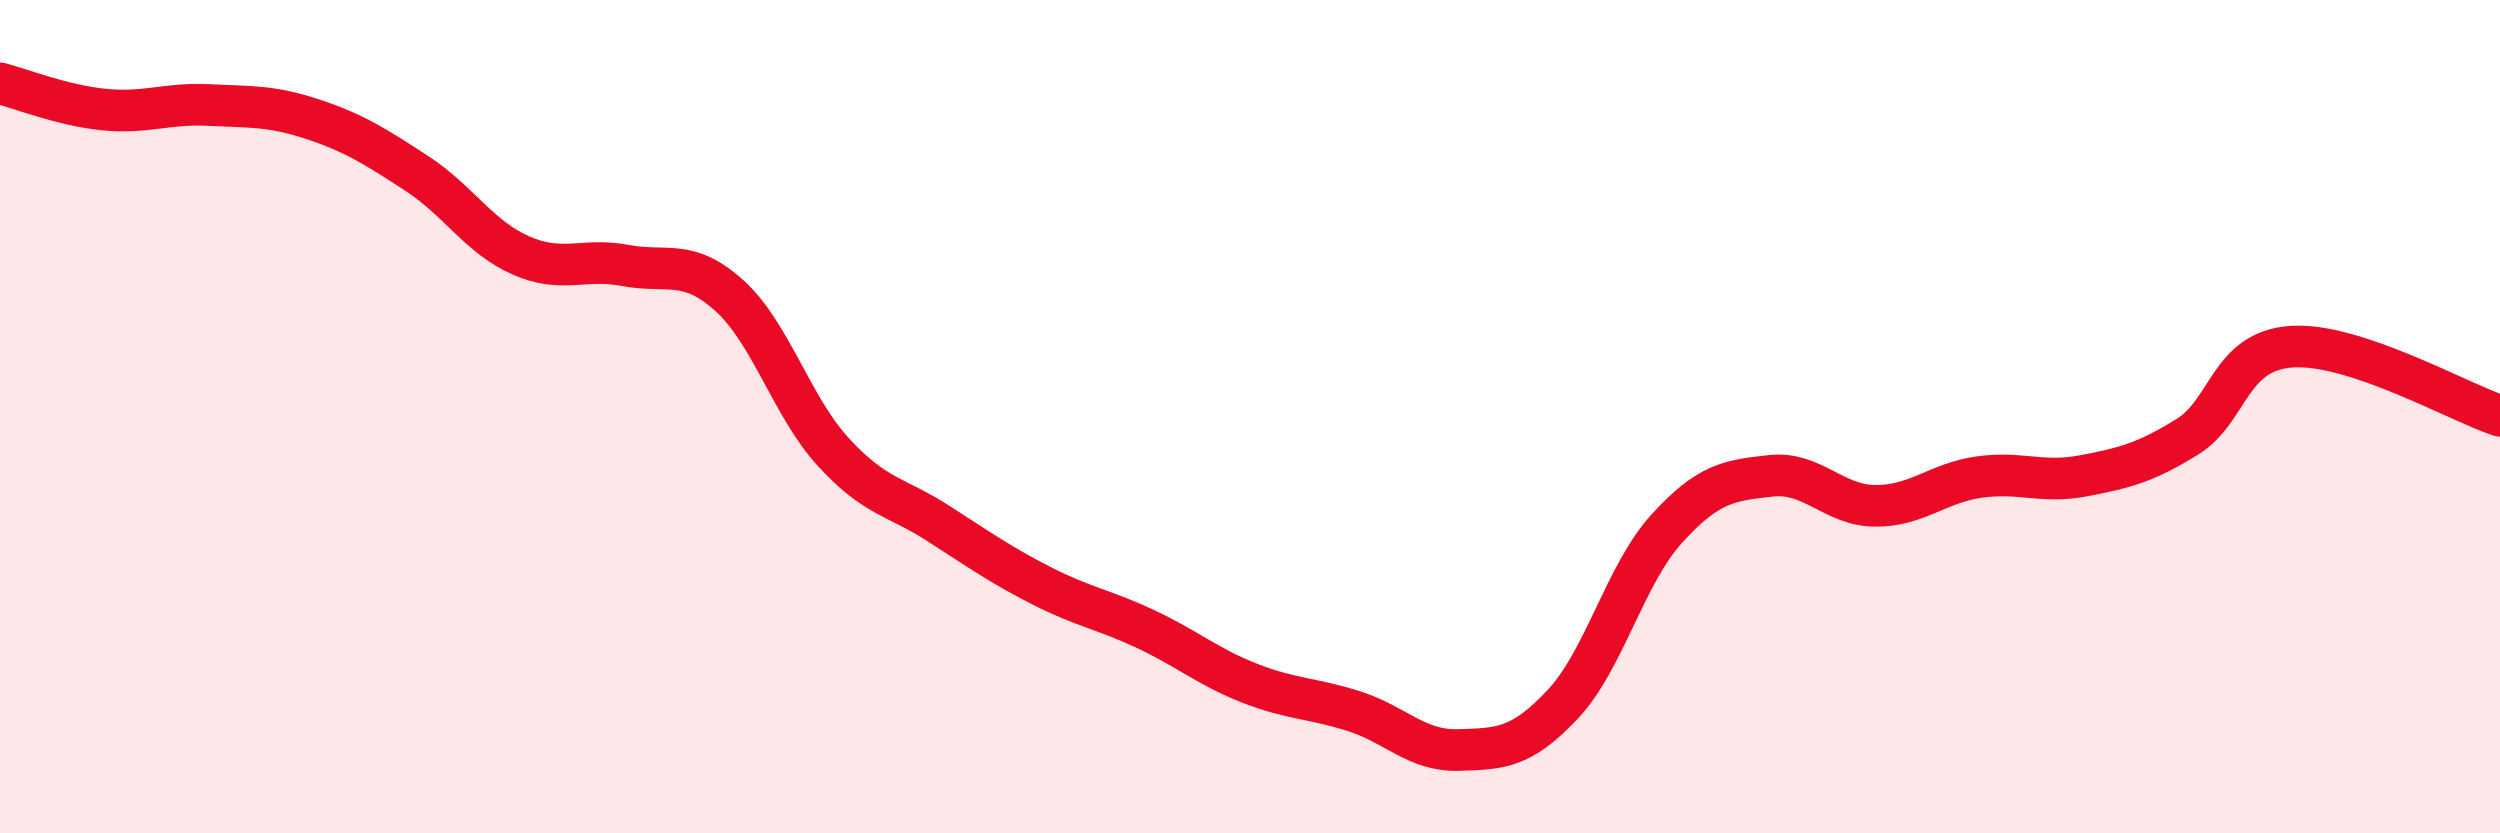
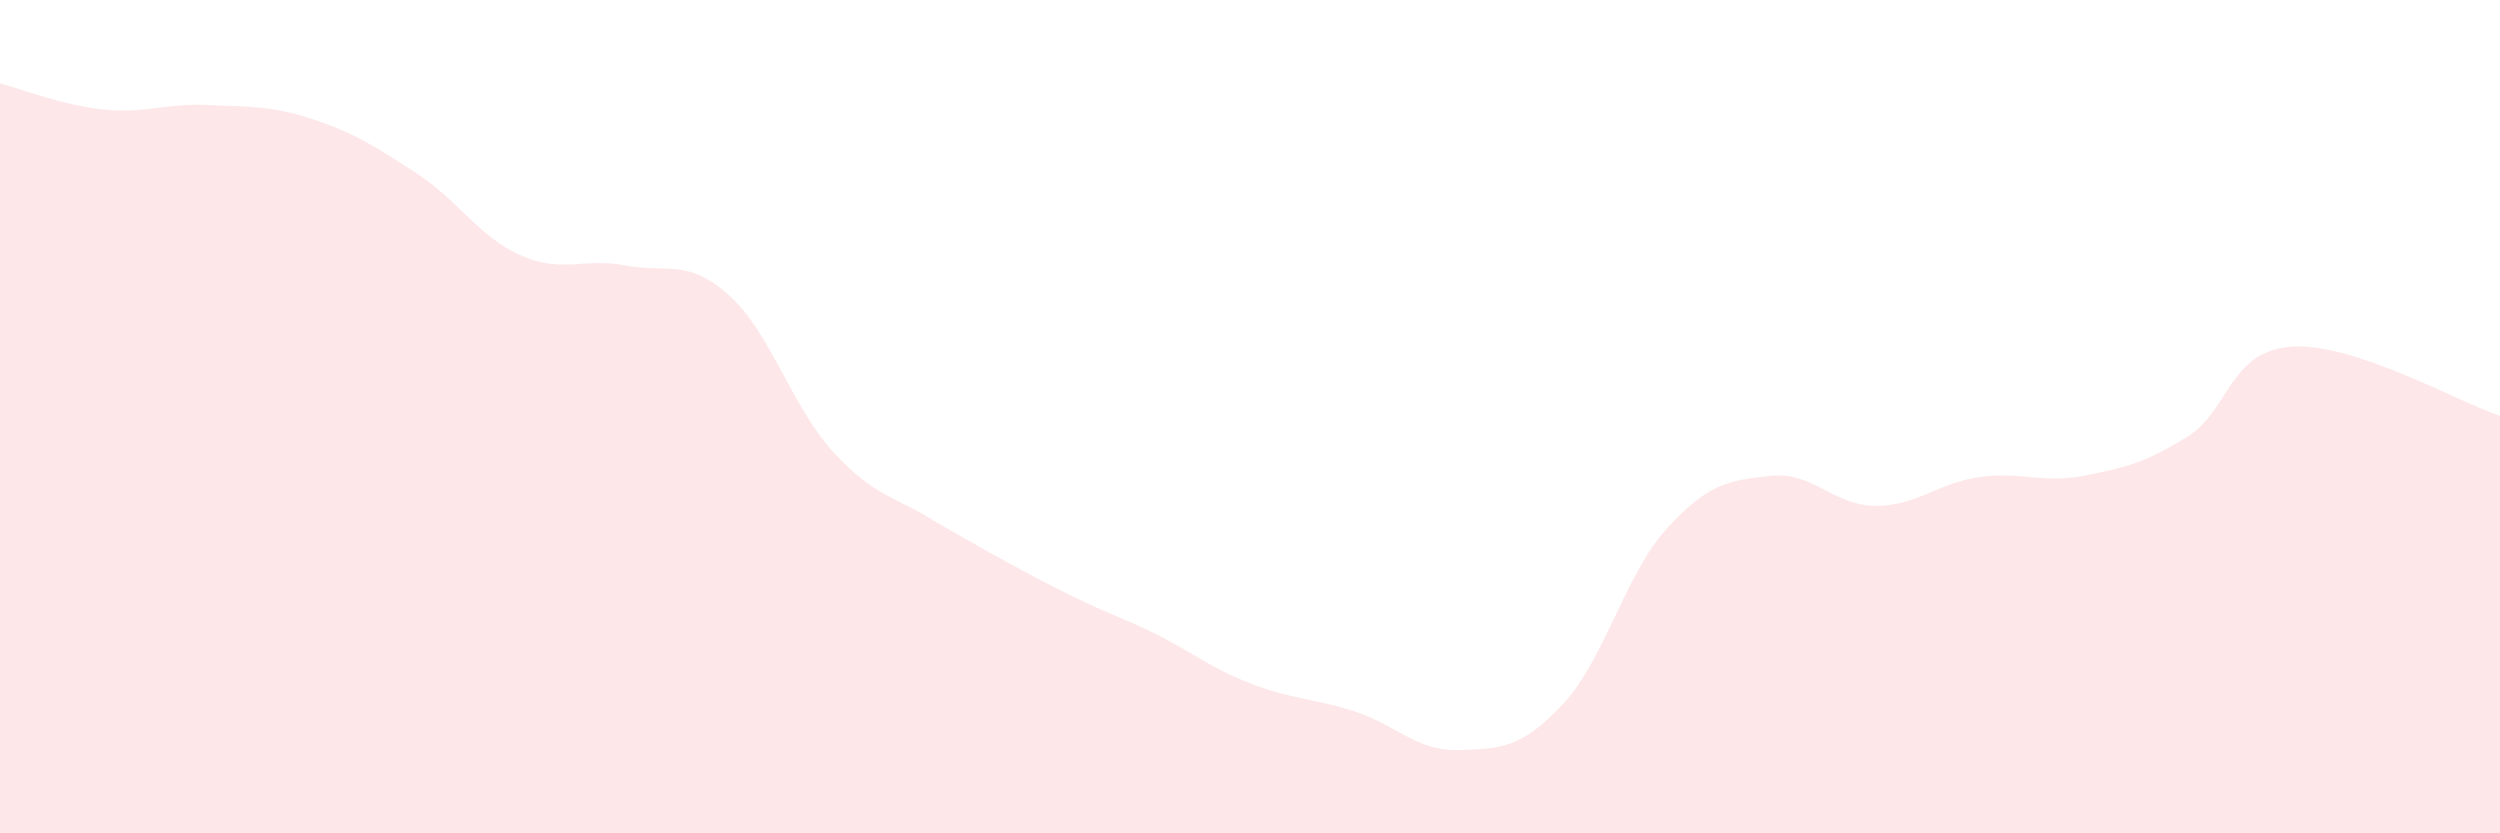
<svg xmlns="http://www.w3.org/2000/svg" width="60" height="20" viewBox="0 0 60 20">
-   <path d="M 0,2 C 0.5,2.13 1.5,2.53 2.5,2.63 C 3.5,2.73 4,2.47 5,2.52 C 6,2.57 6.5,2.53 7.5,2.86 C 8.5,3.19 9,3.51 10,4.16 C 11,4.81 11.5,5.69 12.5,6.13 C 13.5,6.57 14,6.18 15,6.37 C 16,6.56 16.5,6.19 17.5,7.09 C 18.5,7.99 19,9.76 20,10.85 C 21,11.94 21.5,11.91 22.5,12.55 C 23.5,13.19 24,13.55 25,14.06 C 26,14.57 26.5,14.63 27.5,15.1 C 28.5,15.57 29,16.01 30,16.4 C 31,16.79 31.5,16.75 32.5,17.07 C 33.5,17.39 34,18.03 35,18 C 36,17.97 36.5,17.97 37.5,16.91 C 38.5,15.85 39,13.79 40,12.69 C 41,11.59 41.5,11.53 42.5,11.42 C 43.5,11.31 44,12.13 45,12.14 C 46,12.15 46.5,11.59 47.5,11.45 C 48.5,11.31 49,11.61 50,11.42 C 51,11.23 51.5,11.1 52.5,10.48 C 53.5,9.86 53.5,8.42 55,8.32 C 56.5,8.22 59,9.65 60,9.98L60 20L0 20Z" fill="#EB0A25" opacity="0.1" stroke-linecap="round" stroke-linejoin="round" />
-   <path d="M 0,2 C 0.5,2.13 1.5,2.53 2.5,2.63 C 3.5,2.73 4,2.47 5,2.52 C 6,2.57 6.5,2.53 7.5,2.86 C 8.5,3.19 9,3.51 10,4.16 C 11,4.81 11.5,5.69 12.5,6.13 C 13.5,6.57 14,6.18 15,6.37 C 16,6.56 16.5,6.19 17.5,7.09 C 18.5,7.99 19,9.76 20,10.85 C 21,11.94 21.5,11.91 22.5,12.55 C 23.5,13.19 24,13.55 25,14.06 C 26,14.57 26.5,14.63 27.5,15.1 C 28.5,15.57 29,16.01 30,16.4 C 31,16.79 31.5,16.75 32.5,17.07 C 33.5,17.39 34,18.03 35,18 C 36,17.97 36.5,17.97 37.5,16.91 C 38.5,15.85 39,13.79 40,12.69 C 41,11.59 41.5,11.53 42.5,11.42 C 43.5,11.31 44,12.13 45,12.14 C 46,12.15 46.5,11.59 47.5,11.45 C 48.5,11.31 49,11.61 50,11.42 C 51,11.23 51.5,11.1 52.5,10.48 C 53.5,9.86 53.5,8.42 55,8.32 C 56.5,8.22 59,9.65 60,9.98" stroke="#EB0A25" stroke-width="1" fill="none" stroke-linecap="round" stroke-linejoin="round" />
+   <path d="M 0,2 C 0.5,2.13 1.5,2.53 2.5,2.63 C 3.5,2.73 4,2.47 5,2.52 C 6,2.57 6.5,2.53 7.5,2.86 C 8.5,3.19 9,3.51 10,4.16 C 11,4.81 11.5,5.69 12.5,6.13 C 13.5,6.57 14,6.18 15,6.37 C 16,6.56 16.5,6.19 17.5,7.09 C 18.5,7.99 19,9.76 20,10.85 C 21,11.94 21.5,11.91 22.5,12.55 C 26,14.57 26.5,14.63 27.5,15.1 C 28.5,15.57 29,16.01 30,16.4 C 31,16.79 31.5,16.75 32.5,17.07 C 33.5,17.39 34,18.03 35,18 C 36,17.97 36.5,17.97 37.5,16.91 C 38.5,15.85 39,13.79 40,12.69 C 41,11.59 41.5,11.53 42.5,11.42 C 43.5,11.31 44,12.13 45,12.14 C 46,12.15 46.5,11.59 47.5,11.45 C 48.5,11.31 49,11.61 50,11.42 C 51,11.23 51.5,11.1 52.5,10.48 C 53.5,9.86 53.5,8.42 55,8.32 C 56.5,8.22 59,9.65 60,9.98L60 20L0 20Z" fill="#EB0A25" opacity="0.1" stroke-linecap="round" stroke-linejoin="round" />
</svg>